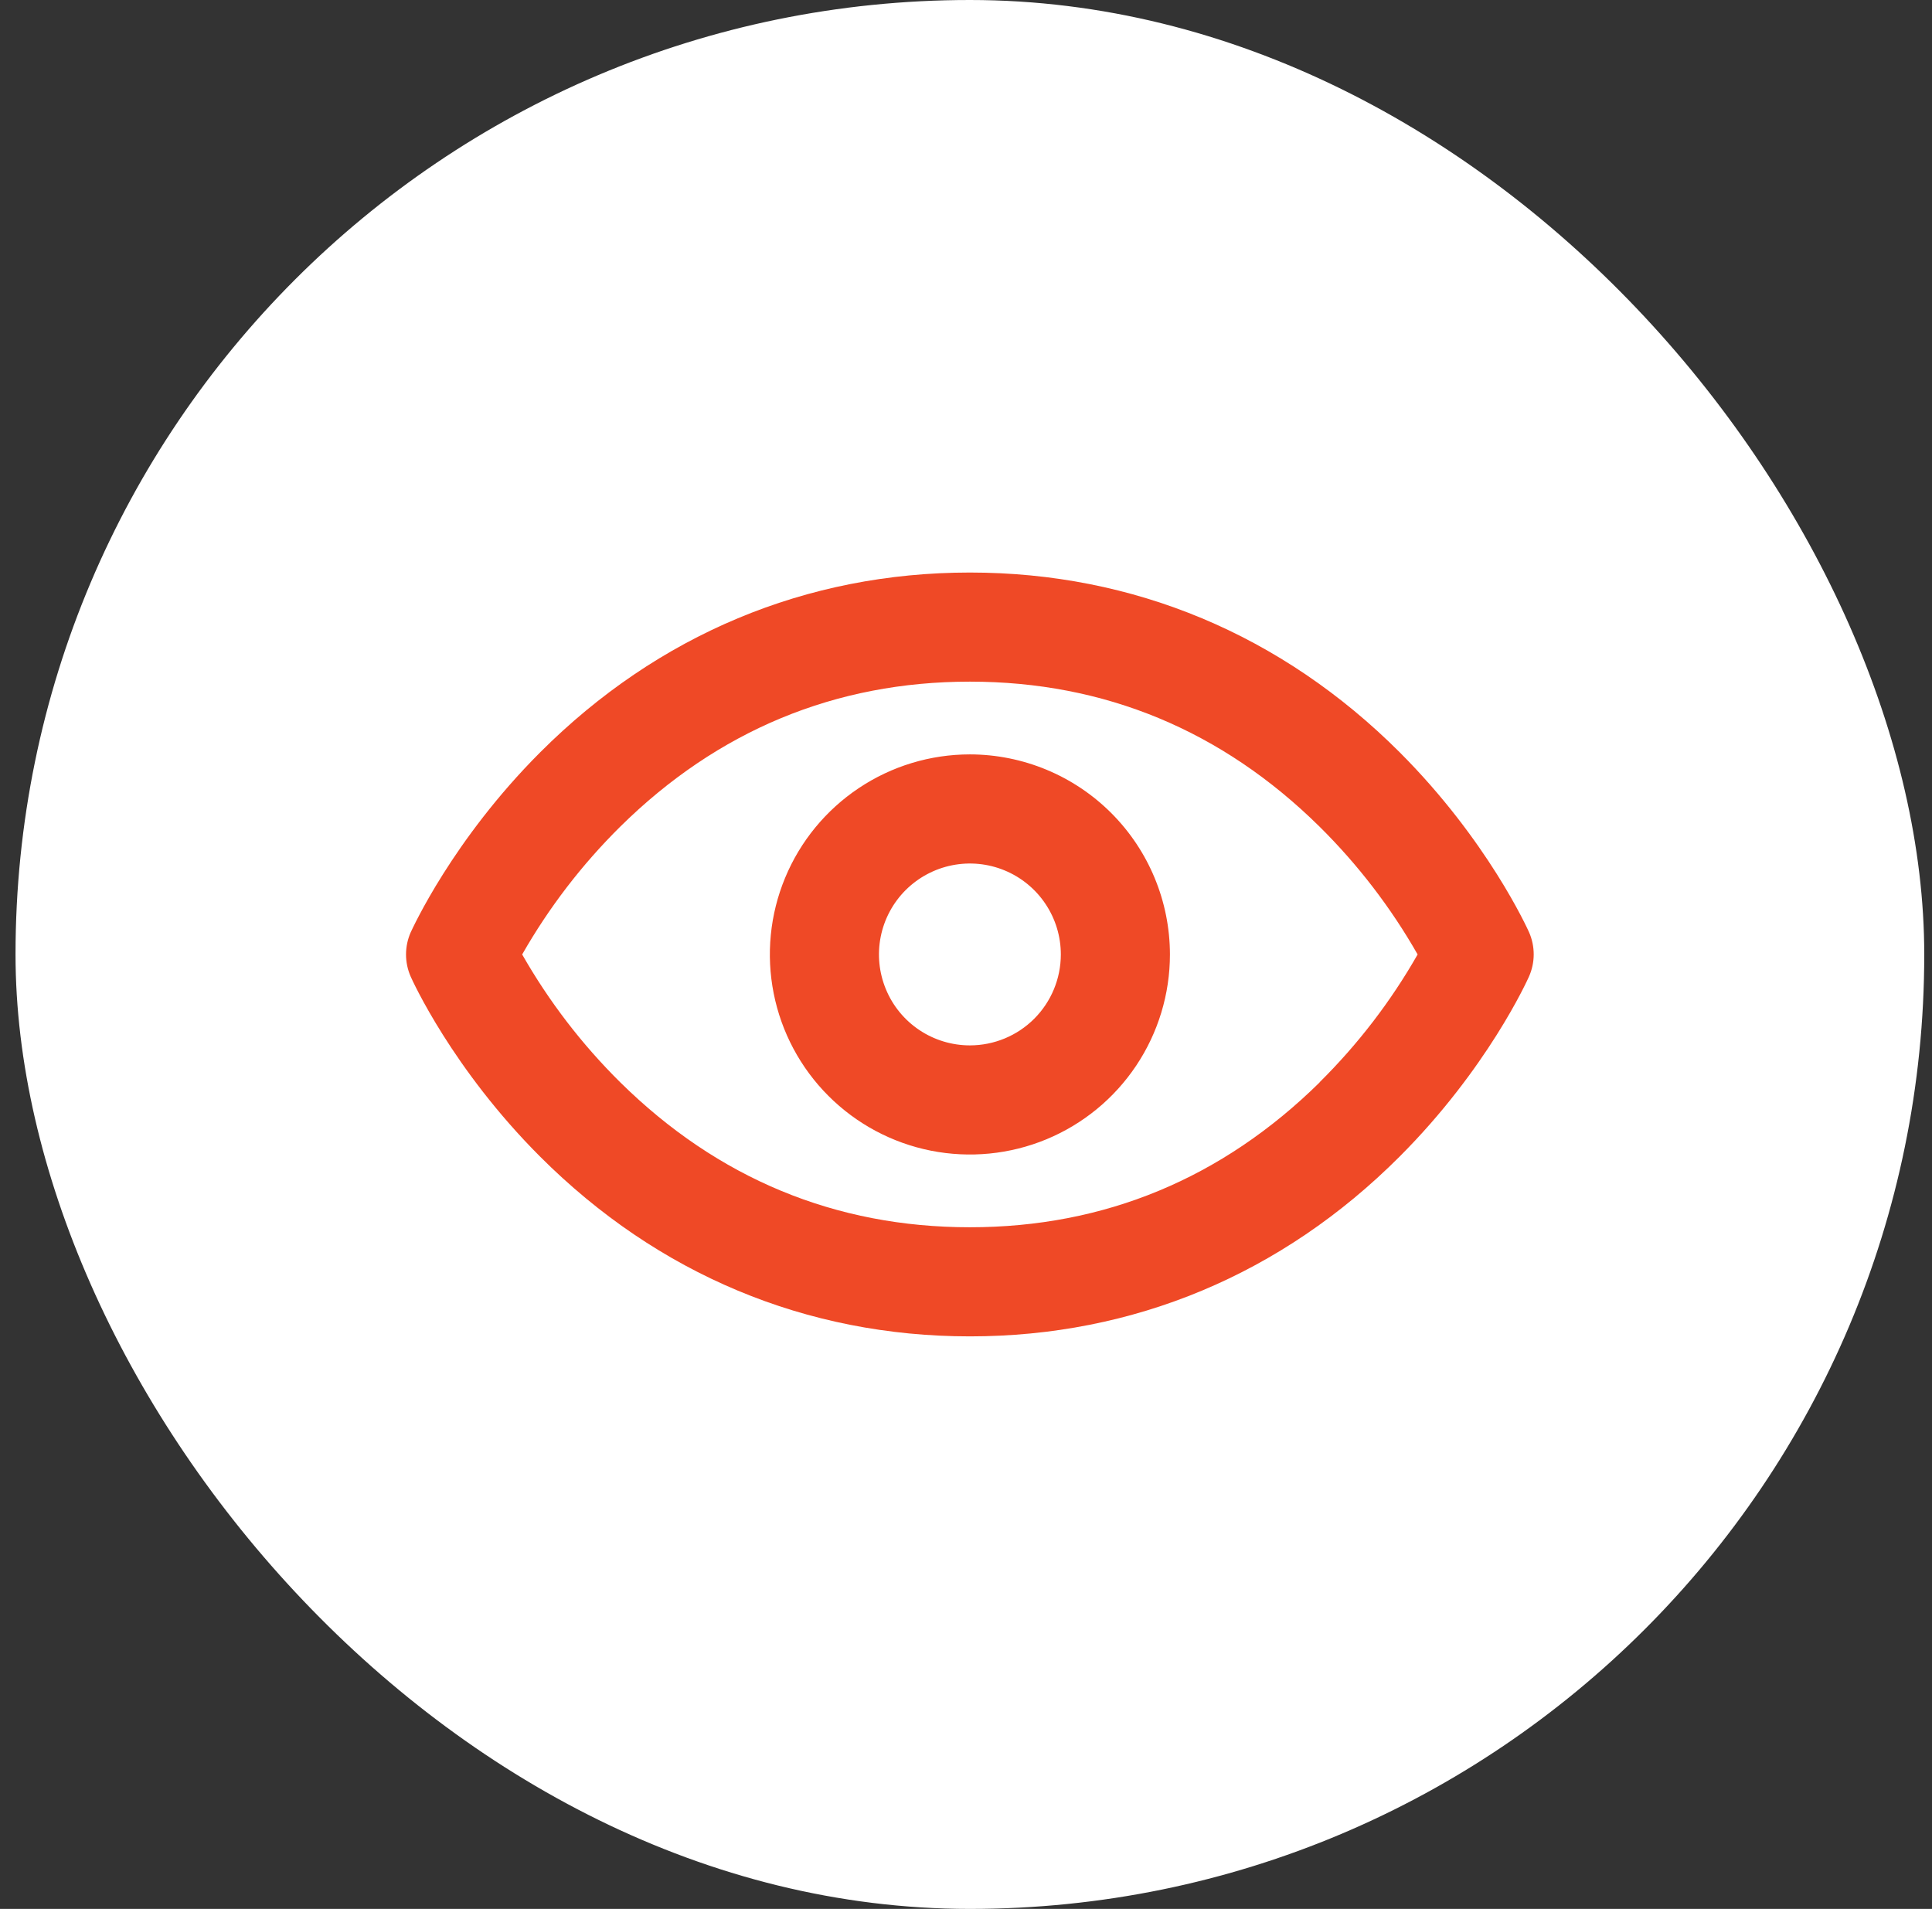
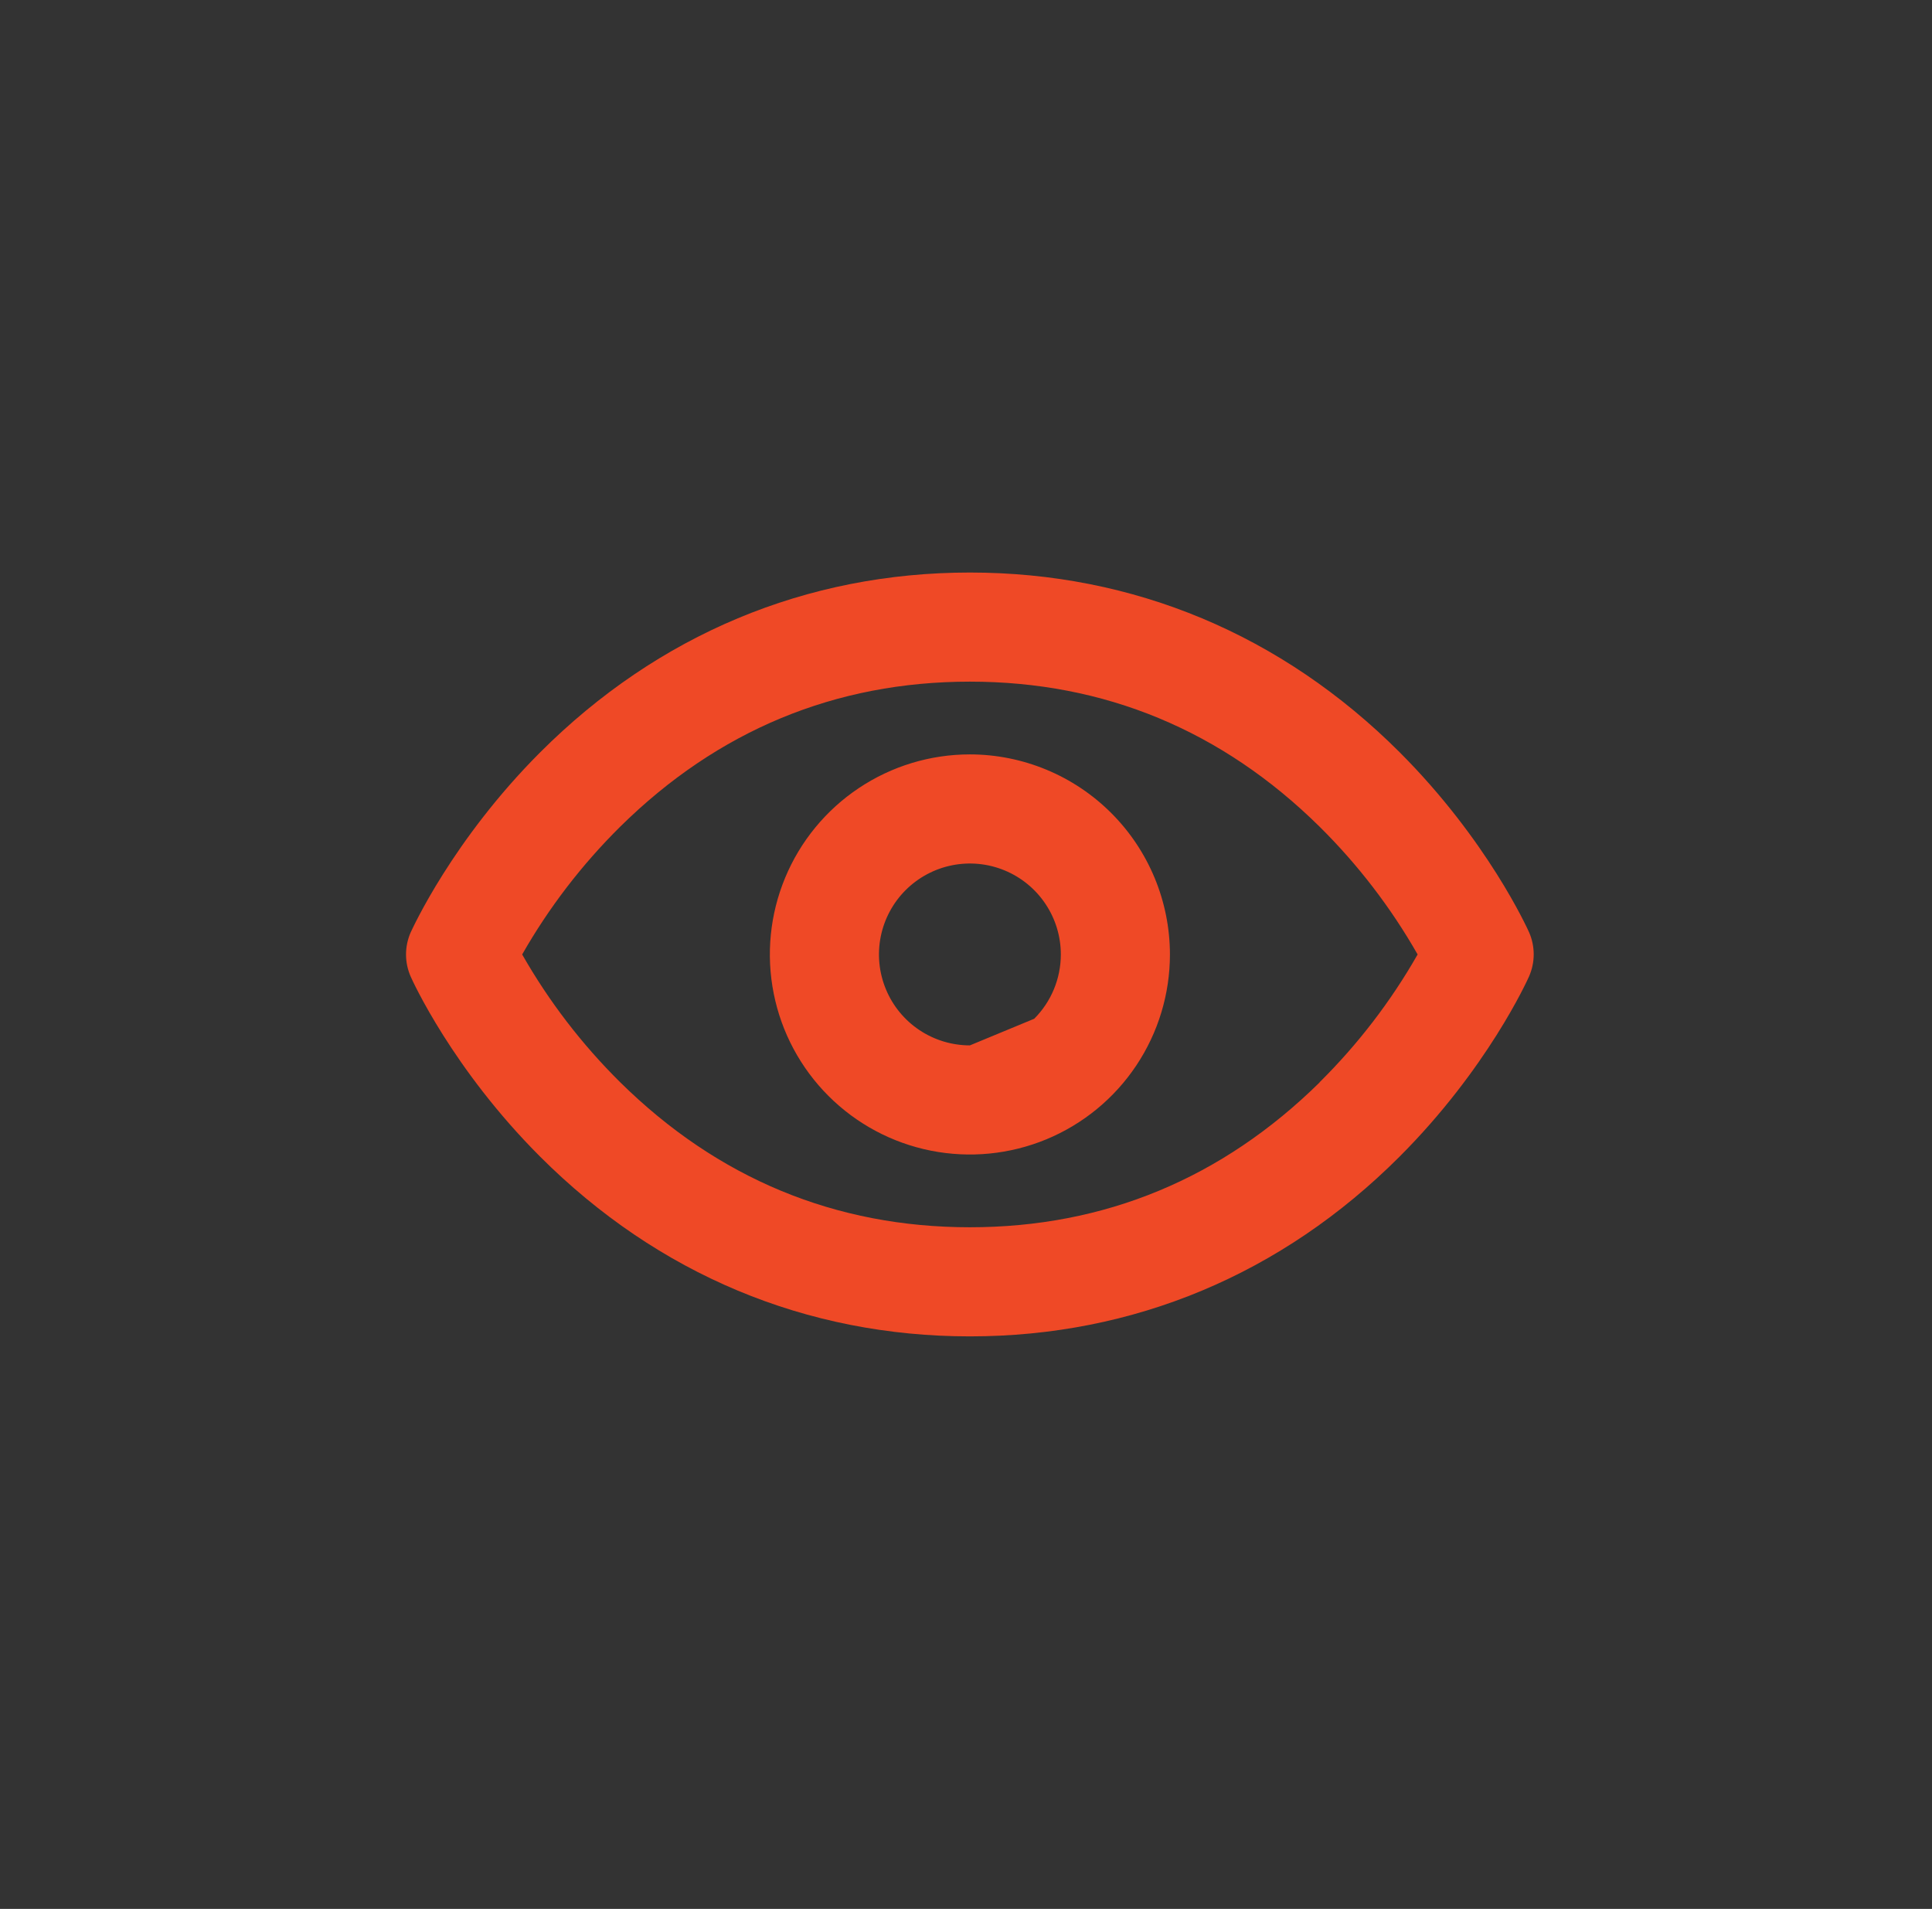
<svg xmlns="http://www.w3.org/2000/svg" width="83" height="82" viewBox="0 0 83 82" fill="none">
  <rect x="0" y="0" width="83" height="82" fill="#333333" stroke="none" />
-   <rect x="0.667" width="82" height="82" rx="41" fill="white" />
-   <path d="M65.691 40.049C65.619 39.891 63.908 36.092 60.128 32.312C55.072 27.264 48.699 24.594 41.667 24.594C34.636 24.594 28.263 27.264 23.212 32.312C19.433 36.092 17.722 39.891 17.644 40.049C17.512 40.349 17.443 40.673 17.443 41.001C17.443 41.329 17.512 41.653 17.644 41.953C17.716 42.113 19.427 45.91 23.209 49.69C28.263 54.738 34.636 57.406 41.667 57.406C48.699 57.406 55.072 54.738 60.121 49.69C63.902 45.91 65.613 42.113 65.685 41.953C65.818 41.654 65.888 41.33 65.889 41.002C65.89 40.674 65.822 40.349 65.691 40.049ZM56.695 46.494C52.501 50.623 47.447 52.719 41.667 52.719C35.888 52.719 30.834 50.623 26.646 46.492C24.998 44.862 23.581 43.014 22.433 41C23.581 38.987 24.999 37.14 26.646 35.51C30.835 31.377 35.888 29.281 41.667 29.281C47.447 29.281 52.499 31.377 56.689 35.51C58.337 37.14 59.754 38.987 60.902 41C59.754 43.014 58.336 44.861 56.689 46.492L56.695 46.494ZM41.667 32.406C39.968 32.406 38.306 32.91 36.893 33.855C35.48 34.799 34.378 36.141 33.728 37.711C33.077 39.282 32.907 41.01 33.239 42.677C33.57 44.344 34.389 45.875 35.591 47.077C36.793 48.279 38.324 49.097 39.991 49.429C41.658 49.76 43.386 49.59 44.956 48.94C46.526 48.289 47.869 47.188 48.813 45.774C49.757 44.361 50.261 42.7 50.261 41C50.259 38.722 49.352 36.537 47.741 34.926C46.13 33.315 43.946 32.409 41.667 32.406ZM41.667 44.906C40.895 44.906 40.14 44.677 39.497 44.248C38.855 43.819 38.354 43.209 38.059 42.495C37.763 41.781 37.685 40.996 37.836 40.238C37.987 39.48 38.359 38.784 38.905 38.238C39.452 37.692 40.148 37.319 40.905 37.169C41.663 37.018 42.449 37.095 43.162 37.391C43.876 37.687 44.486 38.187 44.915 38.83C45.345 39.472 45.574 40.227 45.574 41C45.574 42.036 45.162 43.03 44.43 43.762C43.697 44.495 42.703 44.906 41.667 44.906Z" fill="#EF4926" />
+   <path d="M65.691 40.049C65.619 39.891 63.908 36.092 60.128 32.312C55.072 27.264 48.699 24.594 41.667 24.594C34.636 24.594 28.263 27.264 23.212 32.312C19.433 36.092 17.722 39.891 17.644 40.049C17.512 40.349 17.443 40.673 17.443 41.001C17.443 41.329 17.512 41.653 17.644 41.953C17.716 42.113 19.427 45.91 23.209 49.69C28.263 54.738 34.636 57.406 41.667 57.406C48.699 57.406 55.072 54.738 60.121 49.69C63.902 45.91 65.613 42.113 65.685 41.953C65.818 41.654 65.888 41.33 65.889 41.002C65.89 40.674 65.822 40.349 65.691 40.049ZM56.695 46.494C52.501 50.623 47.447 52.719 41.667 52.719C35.888 52.719 30.834 50.623 26.646 46.492C24.998 44.862 23.581 43.014 22.433 41C23.581 38.987 24.999 37.14 26.646 35.51C30.835 31.377 35.888 29.281 41.667 29.281C47.447 29.281 52.499 31.377 56.689 35.51C58.337 37.14 59.754 38.987 60.902 41C59.754 43.014 58.336 44.861 56.689 46.492L56.695 46.494ZM41.667 32.406C39.968 32.406 38.306 32.91 36.893 33.855C35.48 34.799 34.378 36.141 33.728 37.711C33.077 39.282 32.907 41.01 33.239 42.677C33.57 44.344 34.389 45.875 35.591 47.077C36.793 48.279 38.324 49.097 39.991 49.429C41.658 49.76 43.386 49.59 44.956 48.94C46.526 48.289 47.869 47.188 48.813 45.774C49.757 44.361 50.261 42.7 50.261 41C50.259 38.722 49.352 36.537 47.741 34.926C46.13 33.315 43.946 32.409 41.667 32.406ZM41.667 44.906C40.895 44.906 40.14 44.677 39.497 44.248C38.855 43.819 38.354 43.209 38.059 42.495C37.763 41.781 37.685 40.996 37.836 40.238C37.987 39.48 38.359 38.784 38.905 38.238C39.452 37.692 40.148 37.319 40.905 37.169C41.663 37.018 42.449 37.095 43.162 37.391C43.876 37.687 44.486 38.187 44.915 38.83C45.345 39.472 45.574 40.227 45.574 41C45.574 42.036 45.162 43.03 44.43 43.762Z" fill="#EF4926" />
</svg>